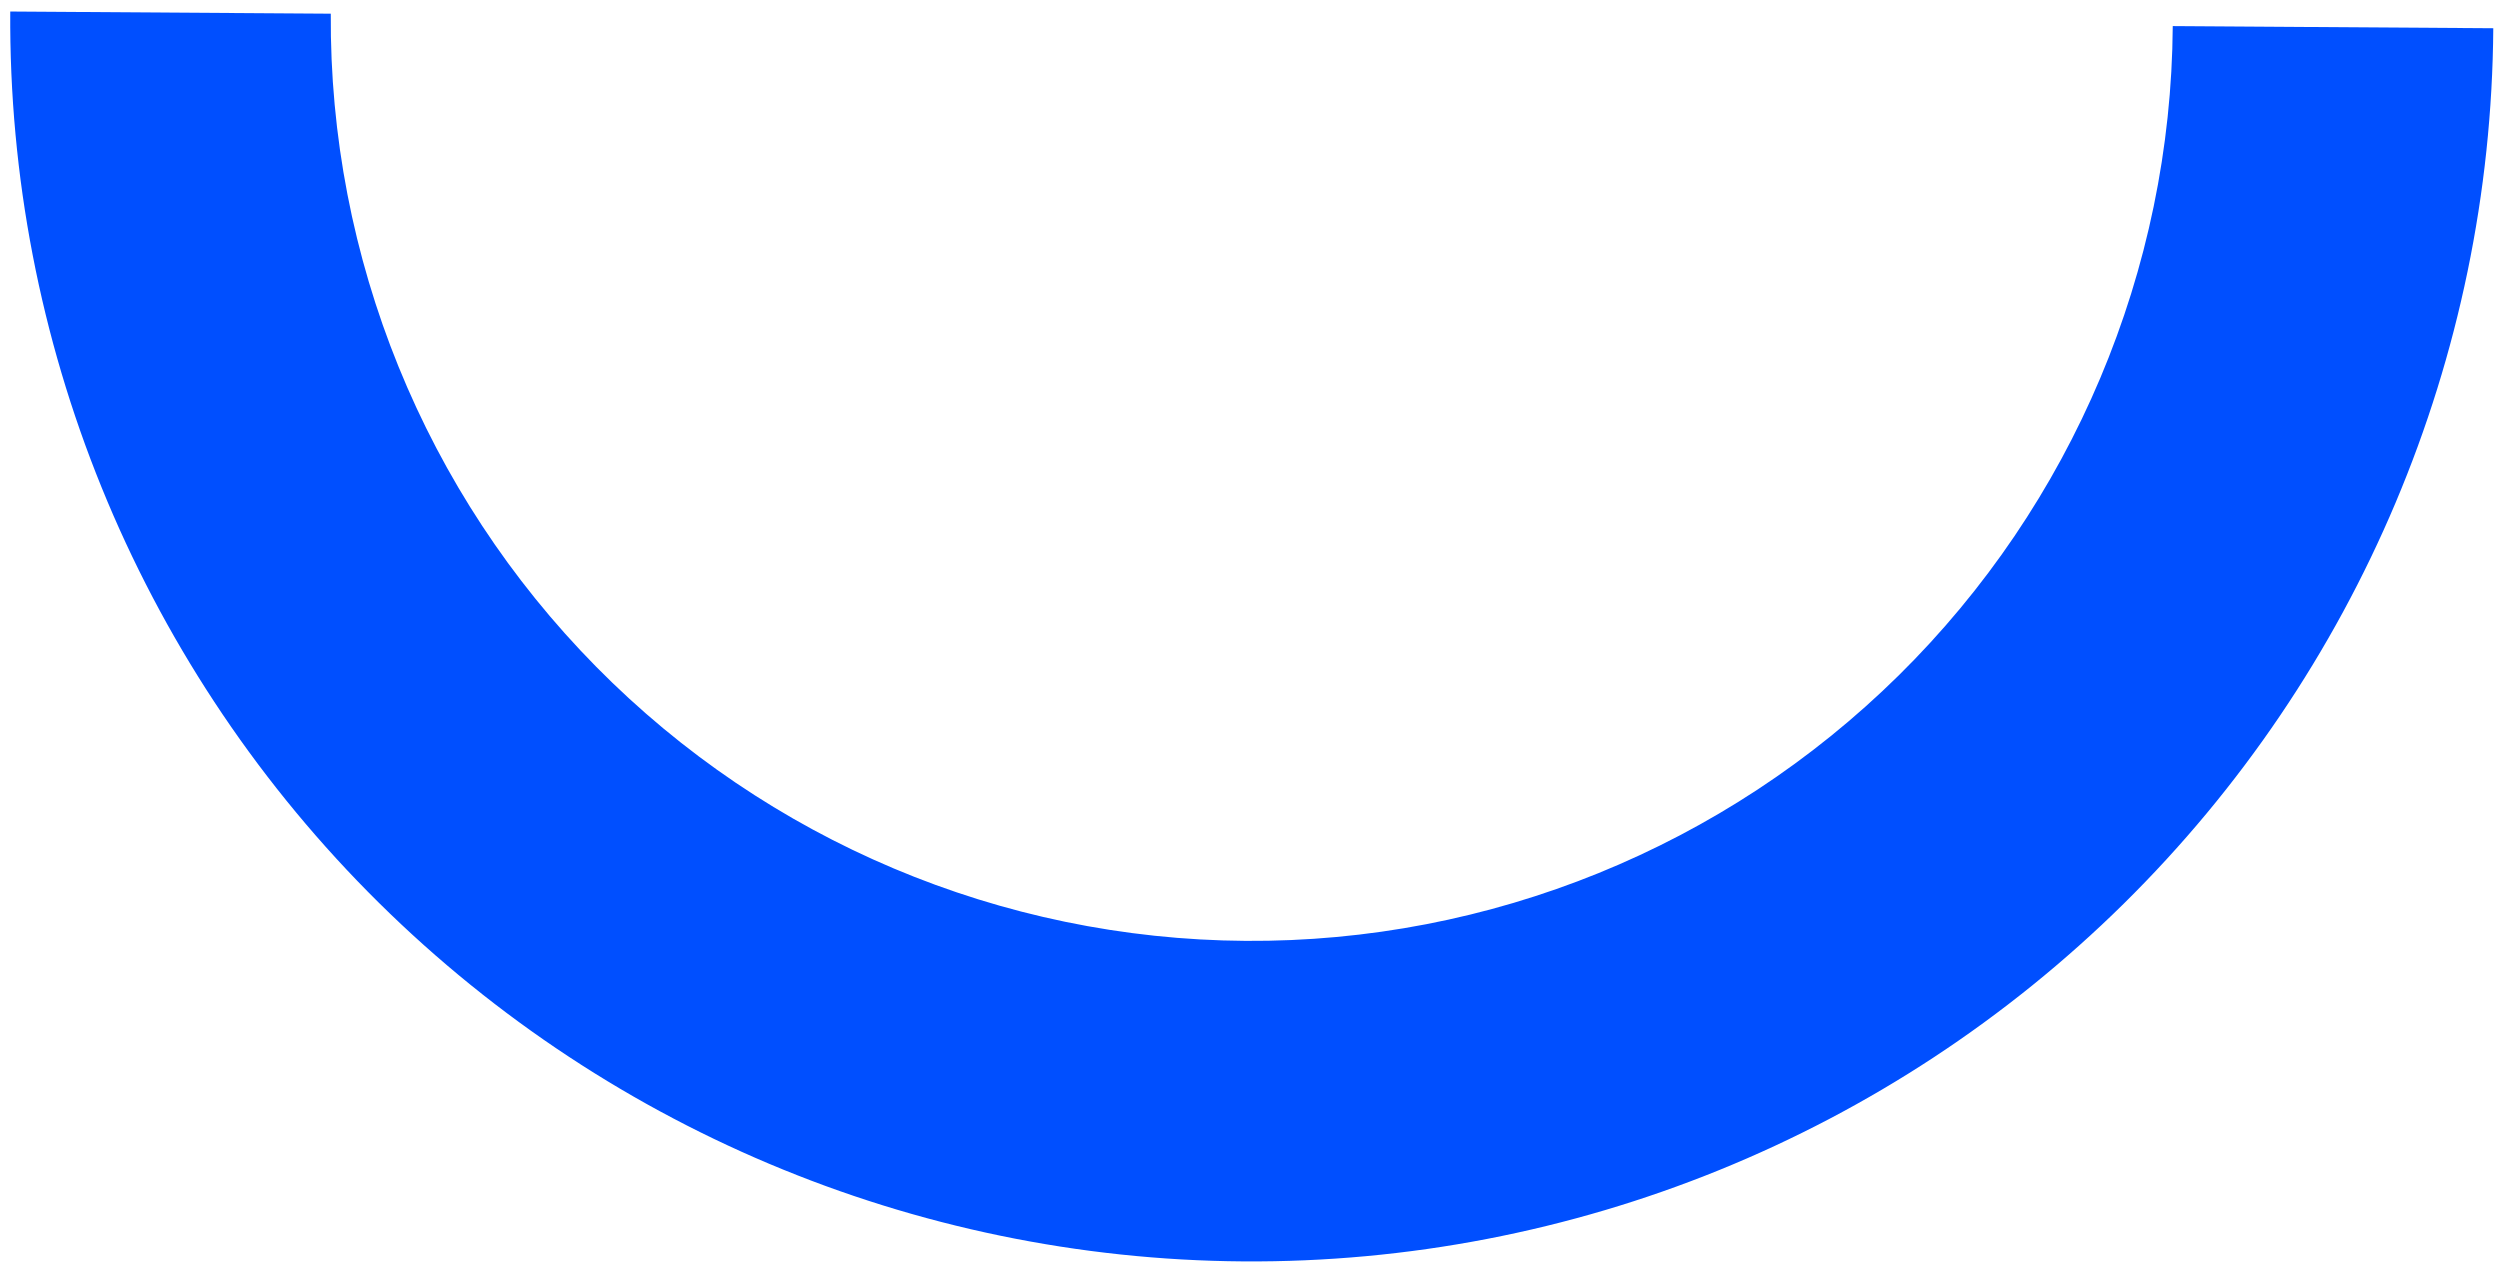
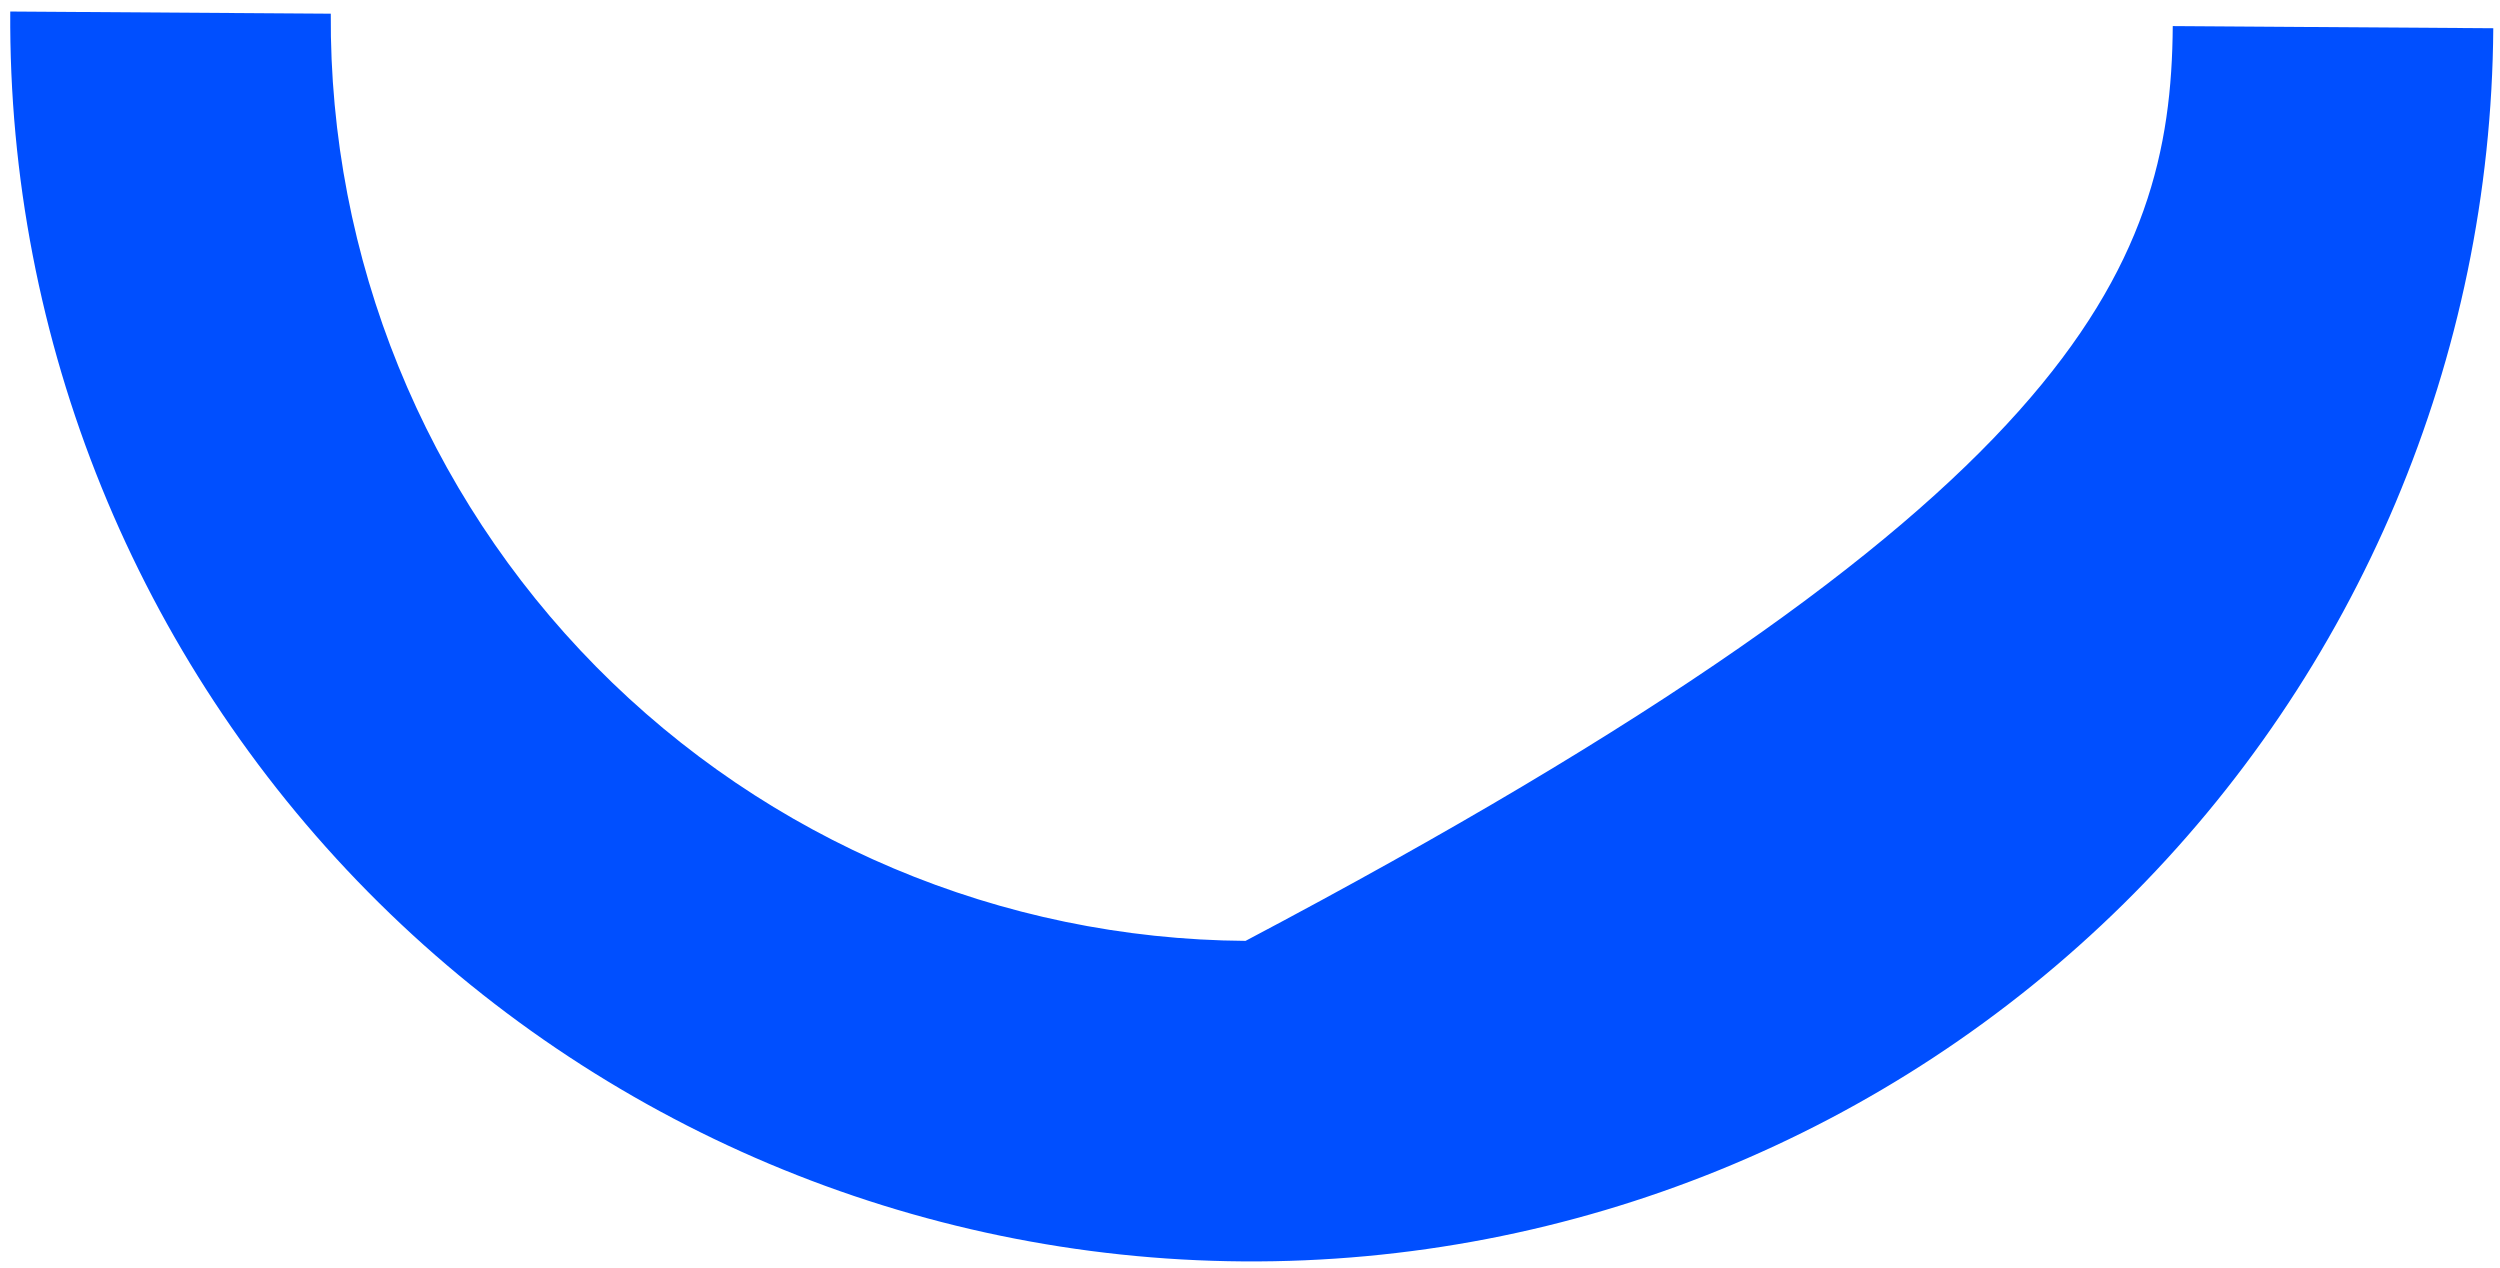
<svg xmlns="http://www.w3.org/2000/svg" width="207" height="105" viewBox="0 0 207 105" fill="none">
-   <path d="M206.444 2.338C206.261 29.602 195.254 55.676 175.846 74.825C156.438 93.973 130.218 104.628 102.954 104.444C75.691 104.26 49.617 93.254 30.468 73.846C11.32 54.438 0.665 28.218 0.849 0.954L27.389 1.133C27.253 21.358 35.157 40.808 49.361 55.205C63.566 69.603 82.908 77.768 103.133 77.904C123.358 78.04 142.808 70.136 157.206 55.931C171.603 41.727 179.768 22.384 179.904 2.16L206.444 2.338Z" fill="#004FFF" />
+   <path d="M206.444 2.338C206.261 29.602 195.254 55.676 175.846 74.825C156.438 93.973 130.218 104.628 102.954 104.444C75.691 104.26 49.617 93.254 30.468 73.846C11.32 54.438 0.665 28.218 0.849 0.954L27.389 1.133C27.253 21.358 35.157 40.808 49.361 55.205C63.566 69.603 82.908 77.768 103.133 77.904C171.603 41.727 179.768 22.384 179.904 2.16L206.444 2.338Z" fill="#004FFF" />
</svg>